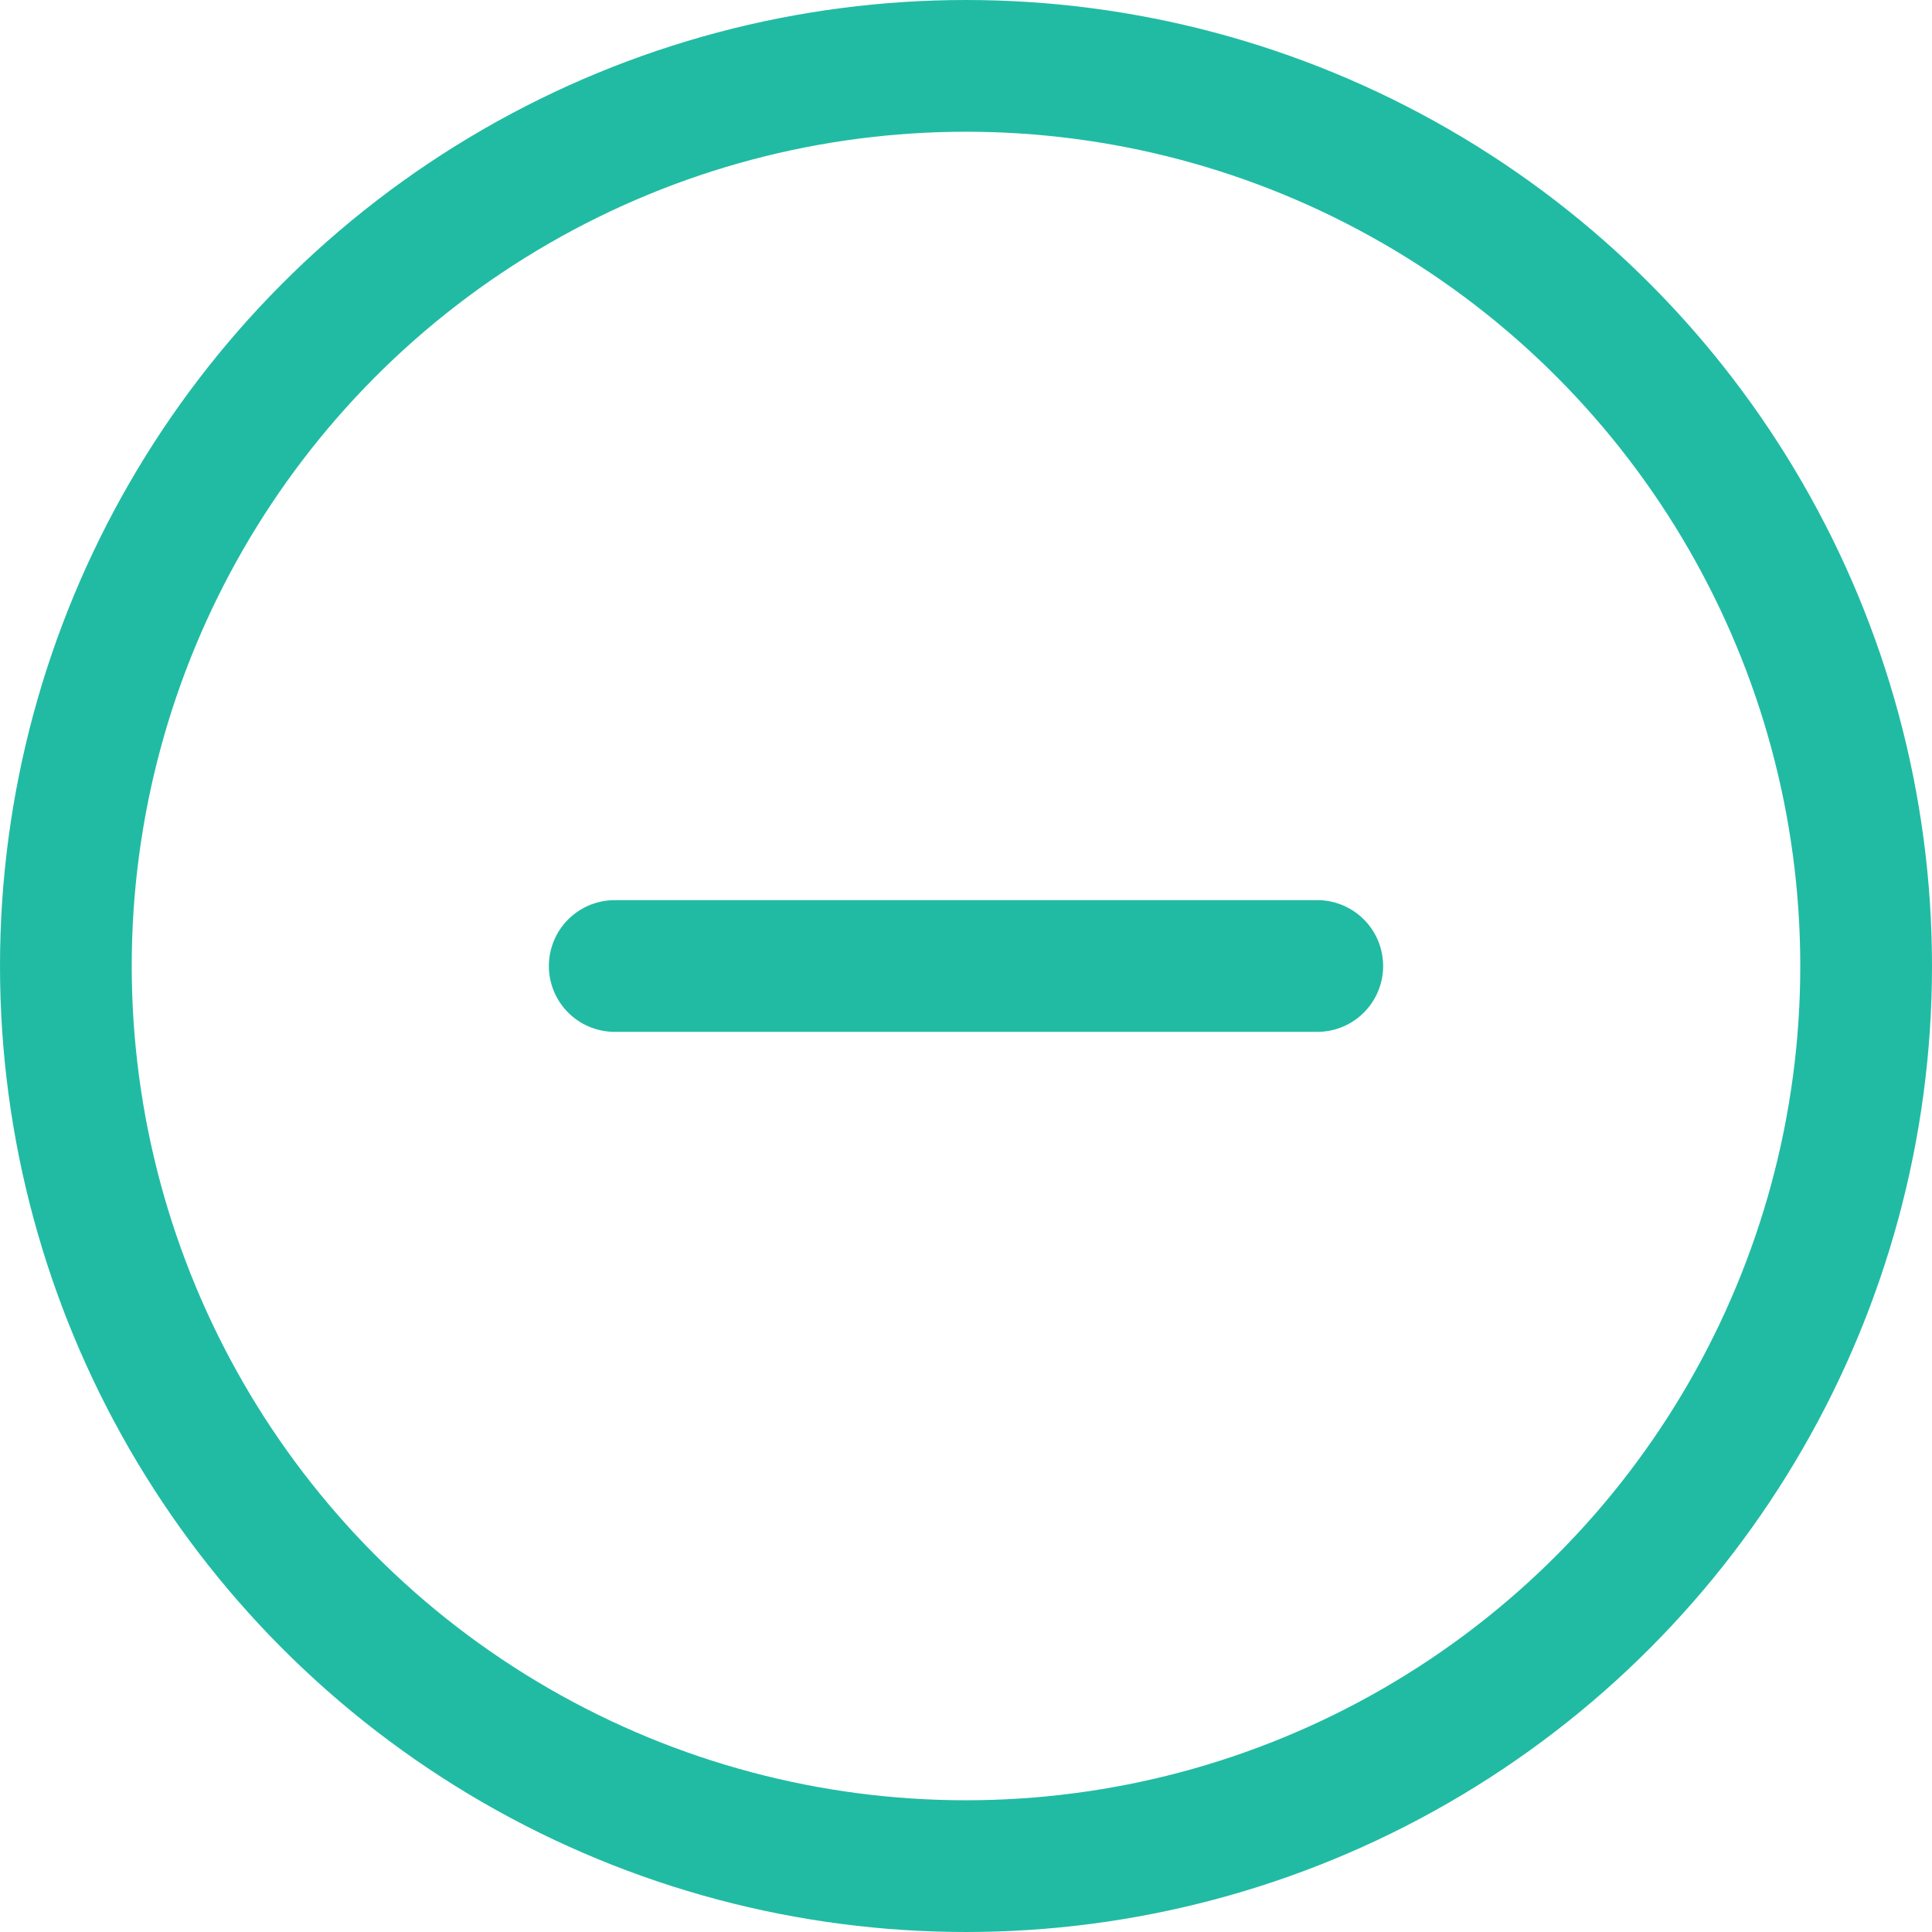
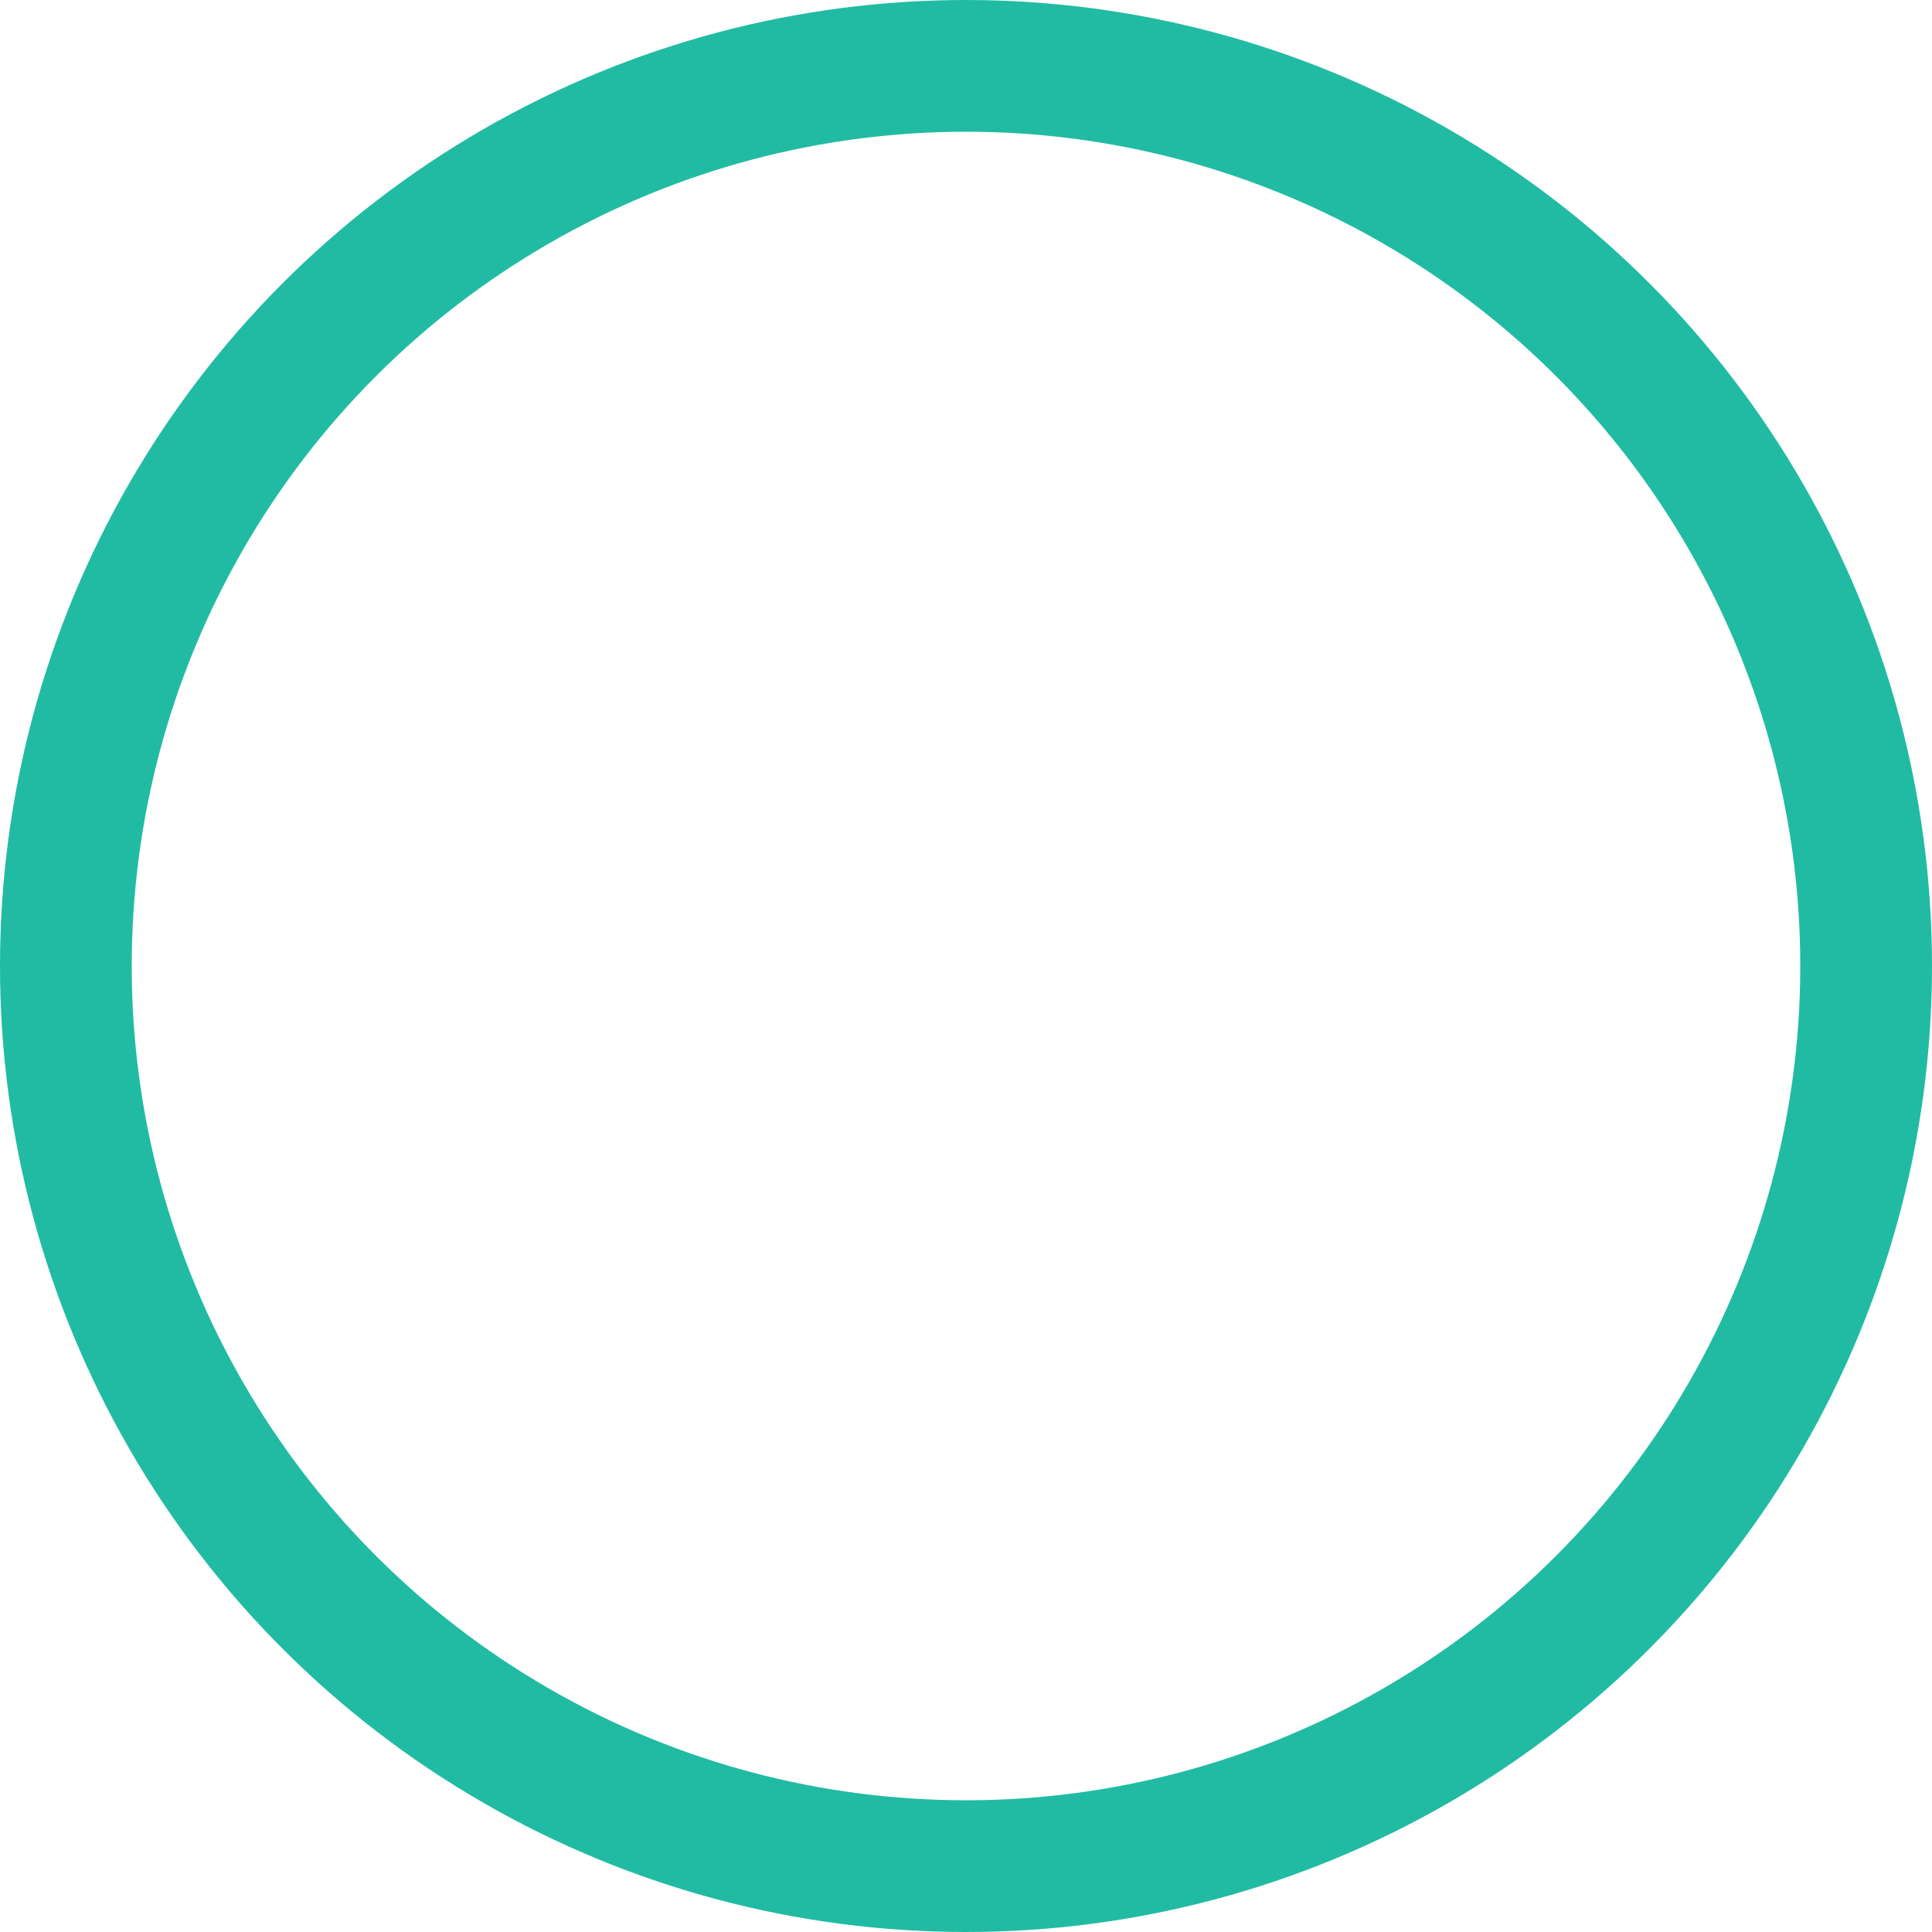
<svg xmlns="http://www.w3.org/2000/svg" id="icon_minus-circle" width="22" height="22" viewBox="0 0 22 22">
  <g id="Ellipse_1755" data-name="Ellipse 1755" fill="none" stroke="#21bba4" stroke-linecap="round" stroke-linejoin="round" stroke-width="1.5">
    <circle cx="11" cy="11" r="11" stroke="none" />
    <circle cx="11" cy="11" r="10.25" fill="none" />
  </g>
  <g id="icon_minus" transform="translate(7 11)">
-     <line id="Line_1170" data-name="Line 1170" x2="8" fill="none" stroke="#21bba4" stroke-linecap="round" stroke-width="1.5" />
-   </g>
+     </g>
</svg>